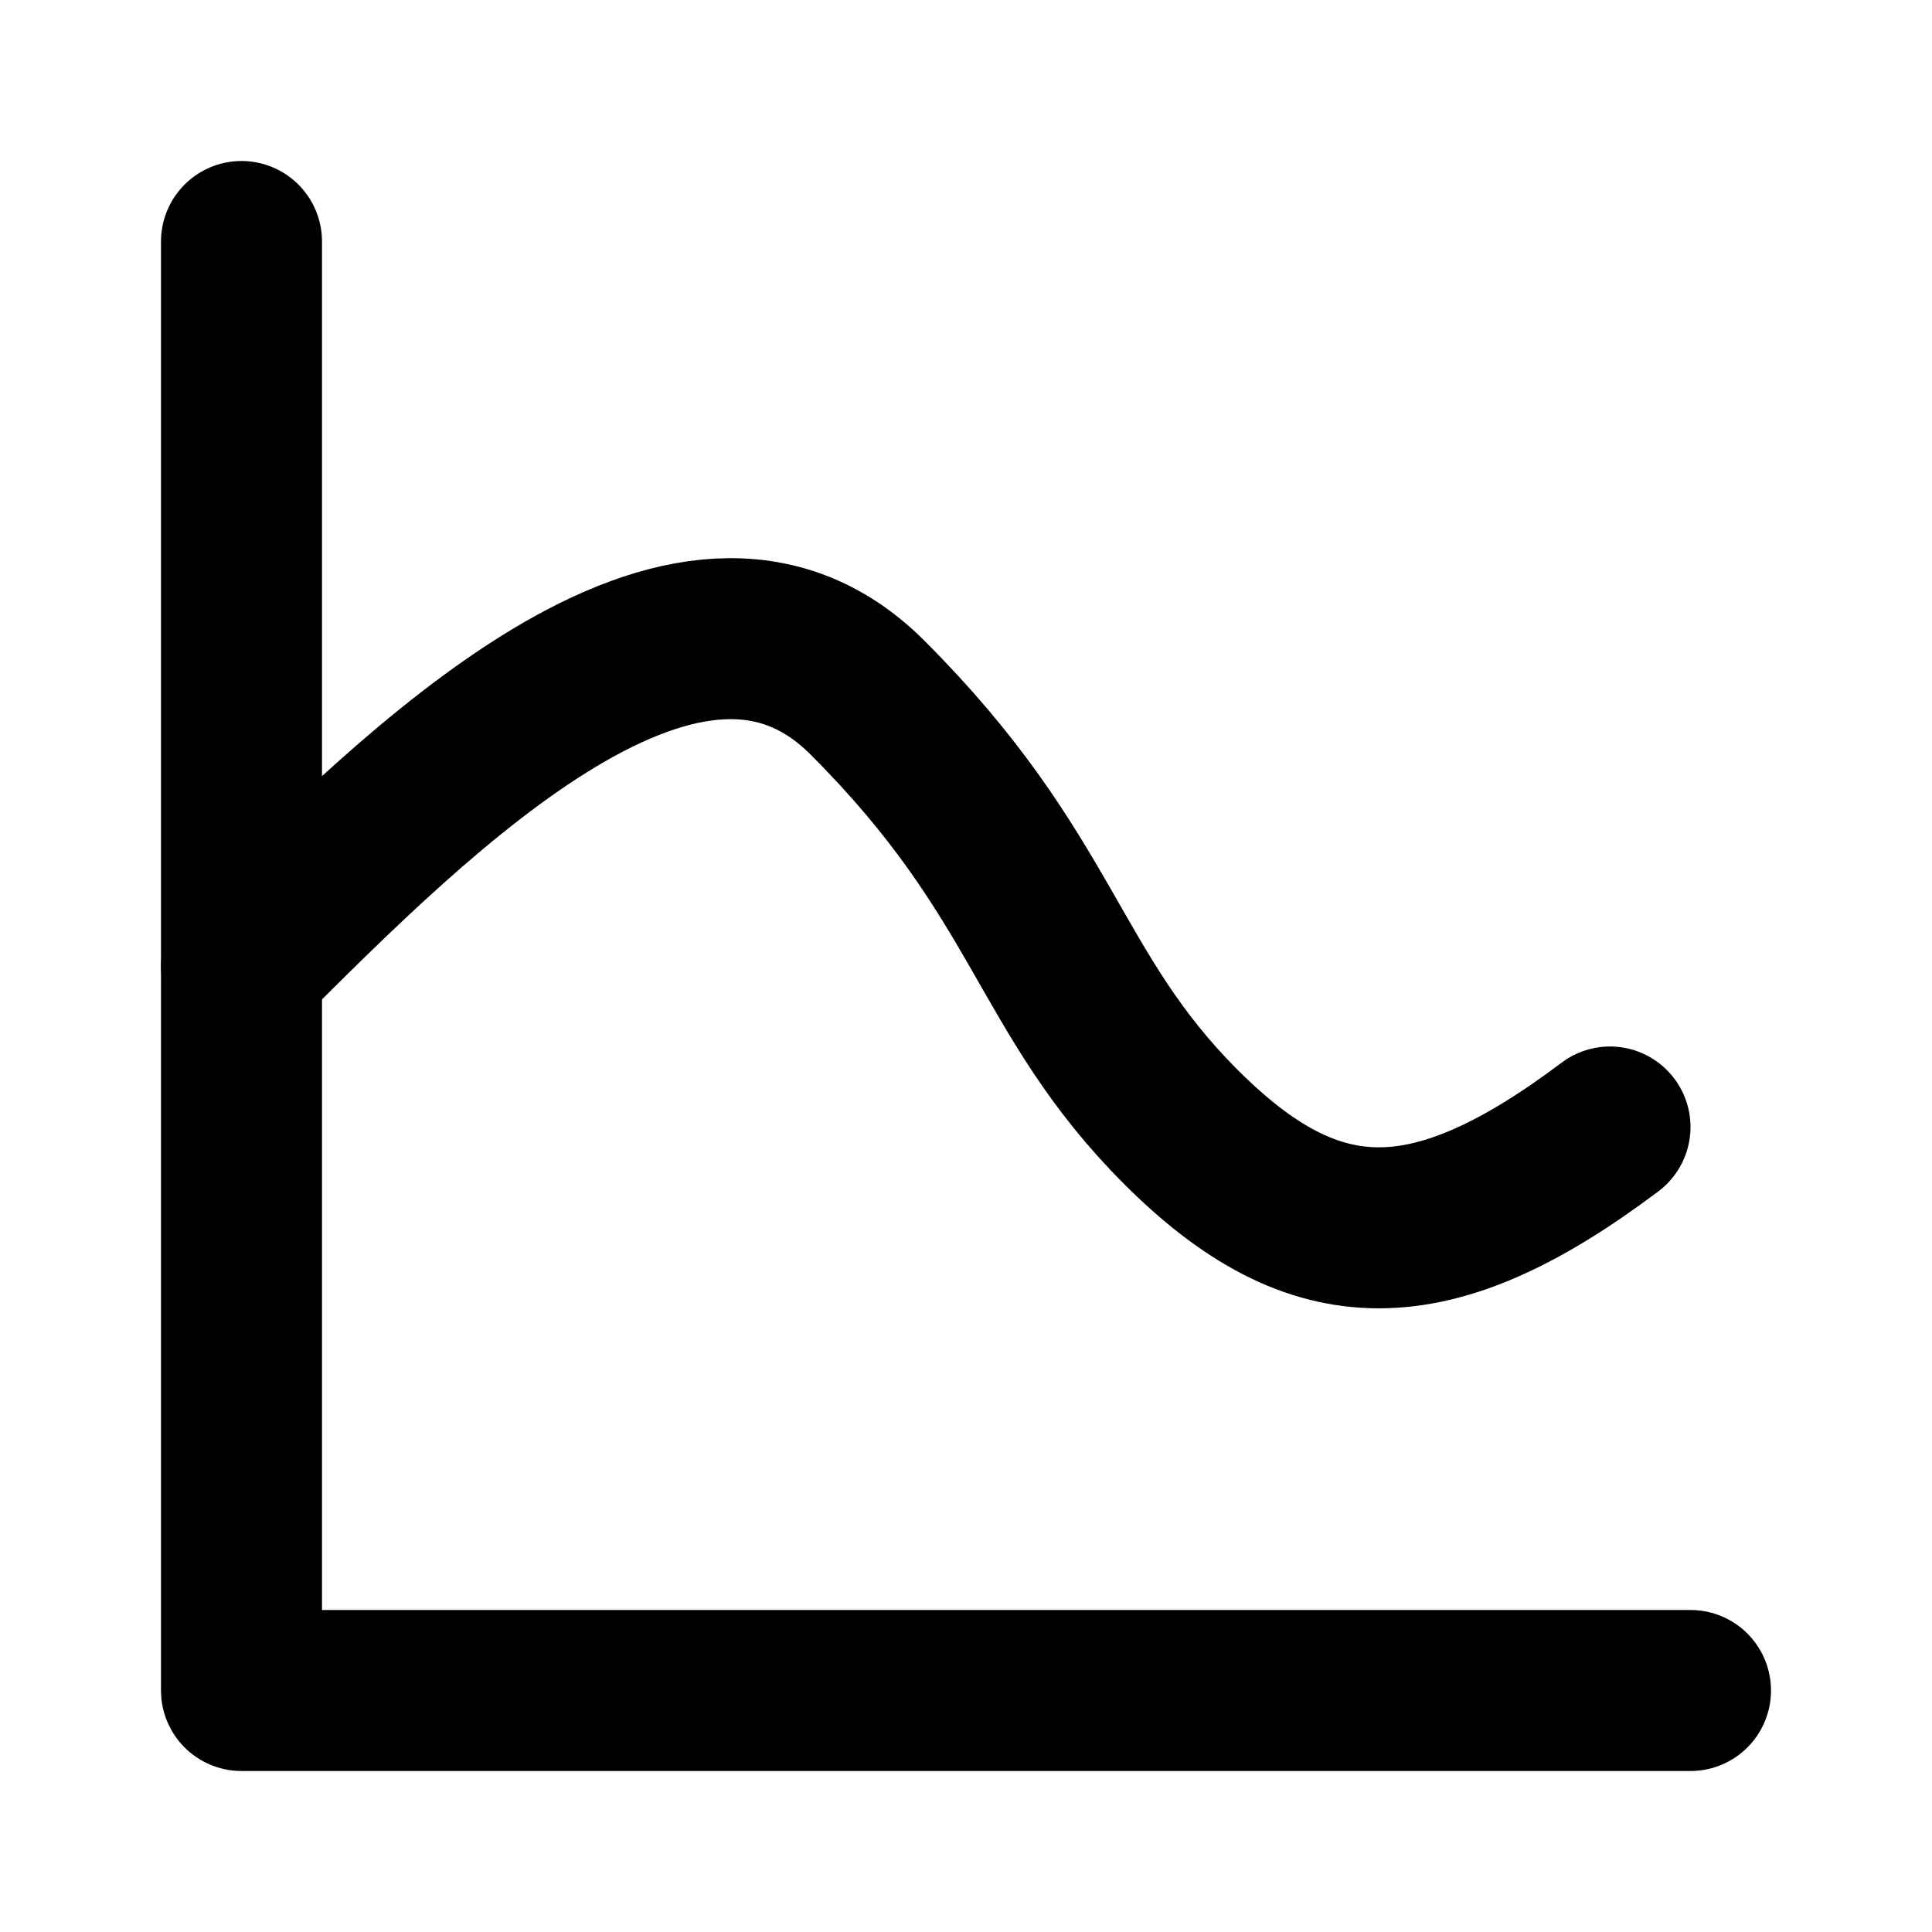
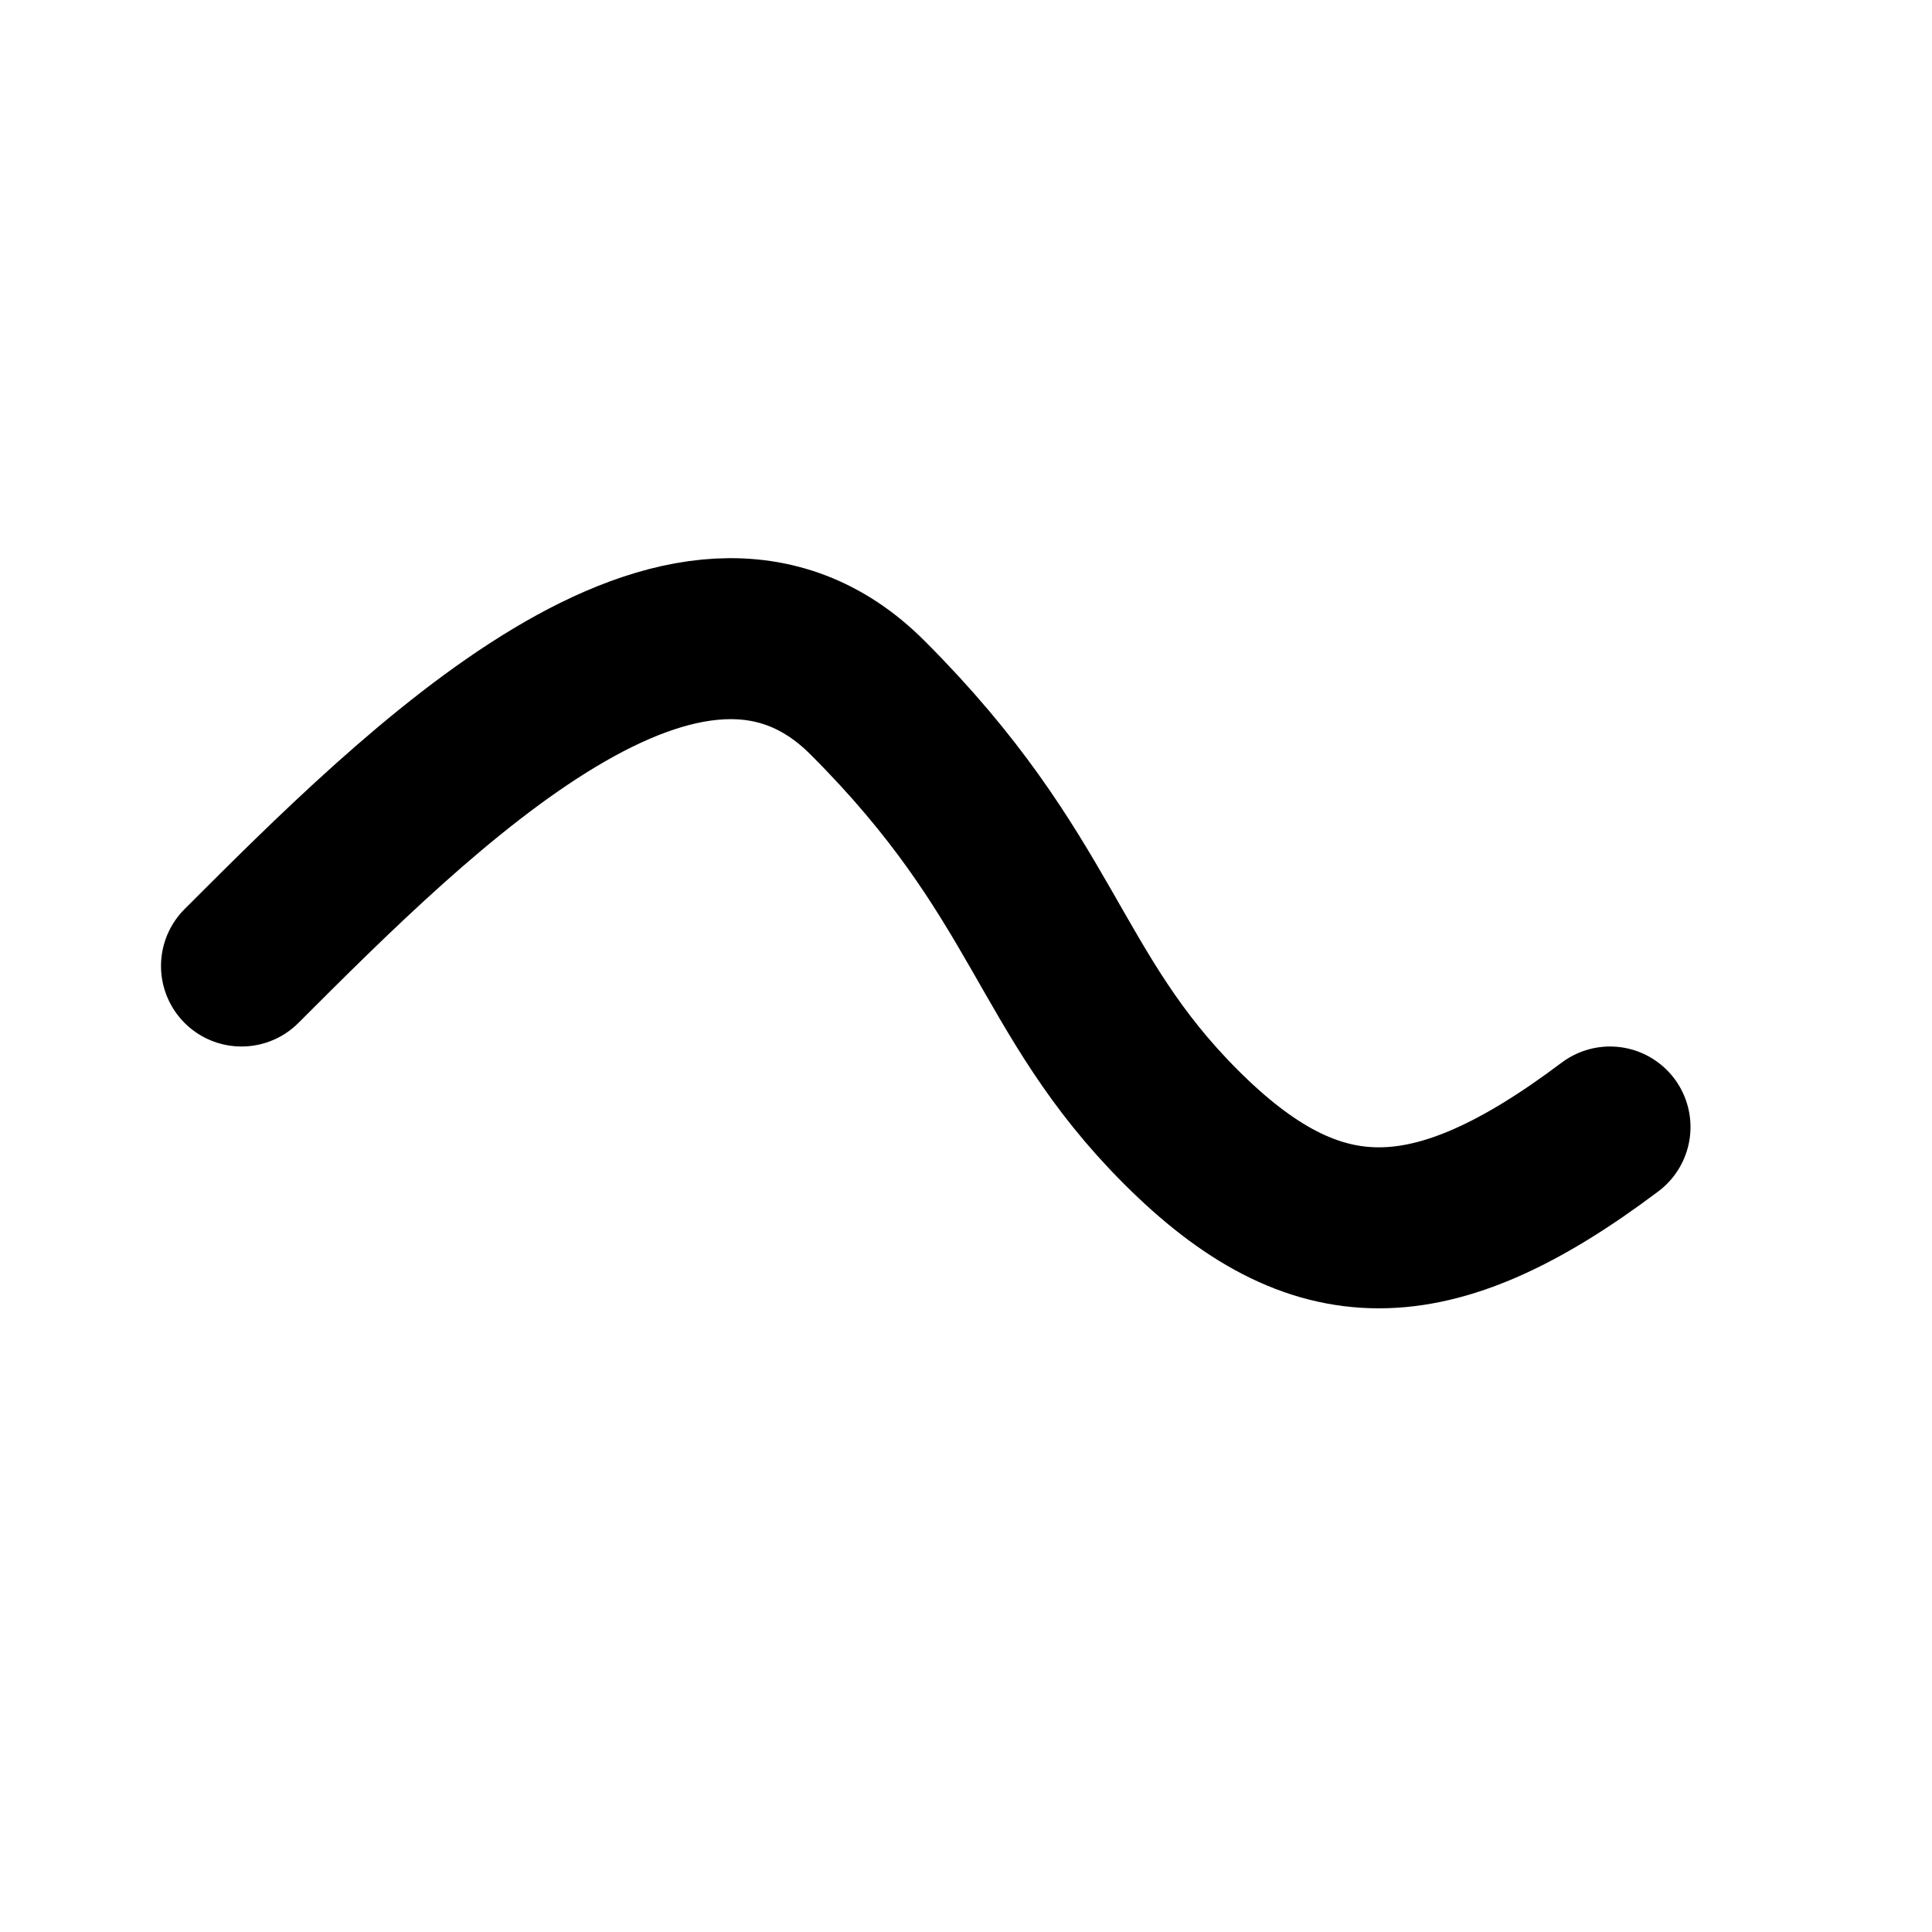
<svg xmlns="http://www.w3.org/2000/svg" width="24" height="24" viewBox="0 0 24 24" fill="none" stroke="currentColor" stroke-width="2" stroke-linecap="round" stroke-linejoin="round">
-   <path d="M3 3v18h18" />
  <path d="M3 12c2.22-2.22 5.56-5.56 7.78-3.33C13 10.89 13 12.33 14.67 14c1.67 1.67 3.11 1.67 5.33 0" />
</svg>